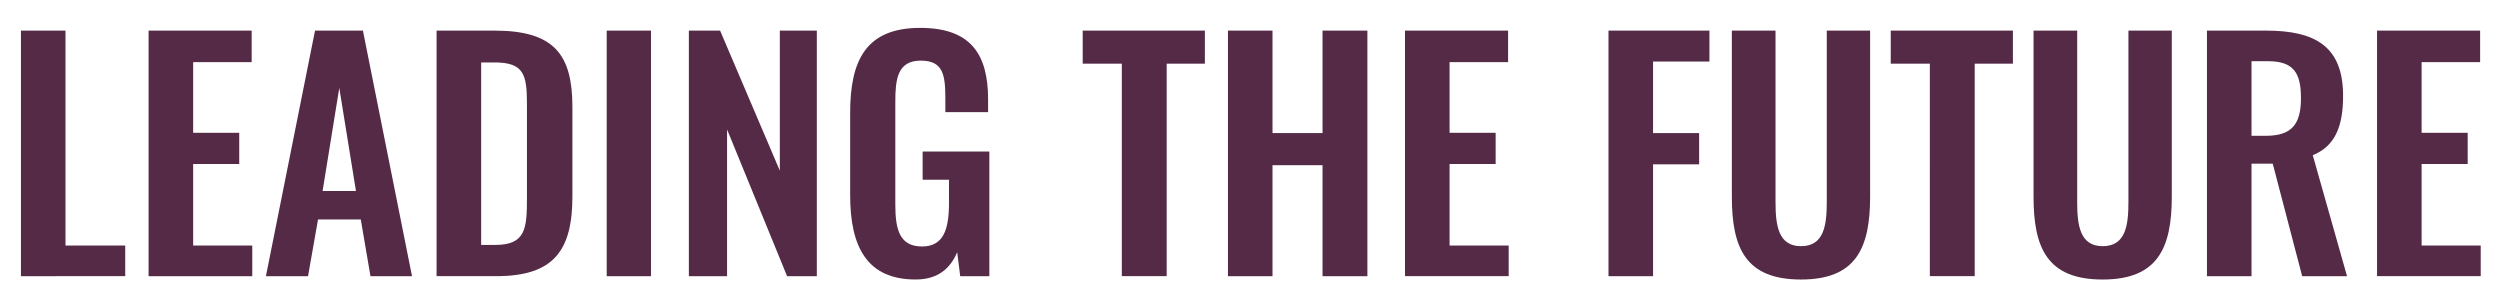
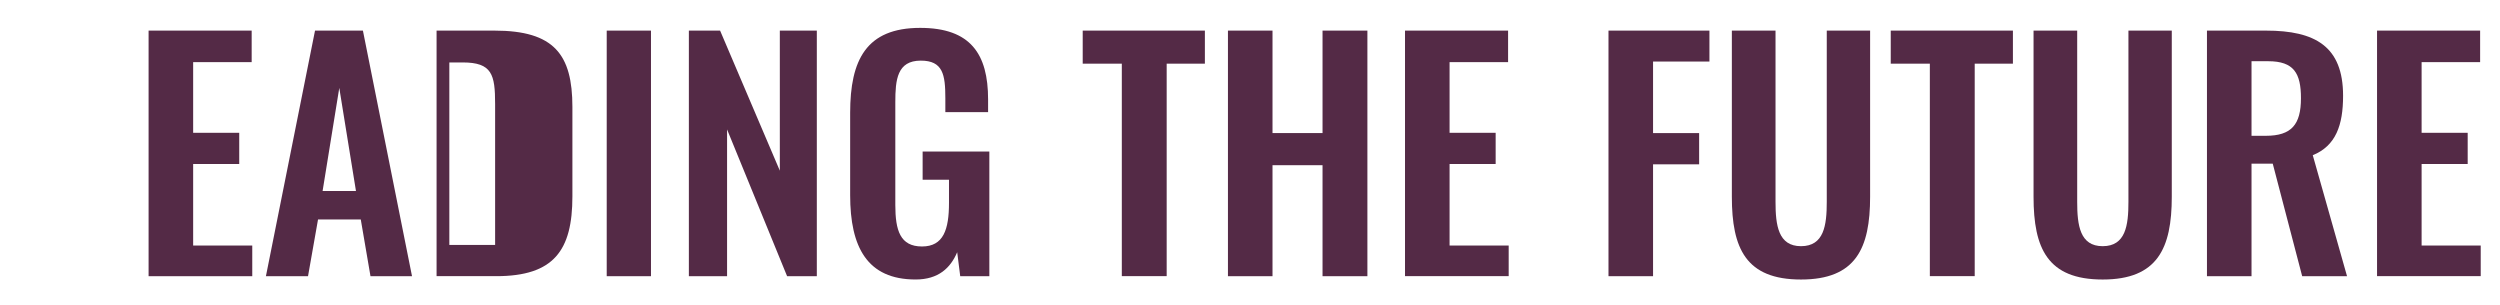
<svg xmlns="http://www.w3.org/2000/svg" version="1.1" id="Layer_1" x="0px" y="0px" viewBox="0 0 924.53 112.72" style="enable-background:new 0 0 924.53 112.72;" xml:space="preserve">
  <style type="text/css">
	.st0{fill:#542A46;}
</style>
  <g>
-     <path class="st0" d="M7.74,11.32h16.48v79.49h22.09v11.32H7.74V11.32z" />
    <path class="st0" d="M54.95,11.32h38.12v11.66H71.43V49.1h17.04v11.55H71.43v30.16h21.86v11.32H54.95V11.32z" />
    <path class="st0" d="M116.5,11.32h17.71l18.16,90.82h-15.36l-3.59-20.97h-15.81l-3.7,20.97H98.34L116.5,11.32z M131.64,70.63   l-6.17-38.12l-6.17,38.12H131.64z" />
-     <path class="st0" d="M161.46,11.32h21.41c22.09,0,28.81,8.86,28.81,28.25v33.07c0,19.96-6.84,29.49-28.14,29.49h-22.09V11.32z    M183.1,90.58c11.32,0,11.77-6.05,11.77-17.38V38.45c0-10.87-1.12-15.36-12-15.36h-4.93v67.49H183.1z" />
+     <path class="st0" d="M161.46,11.32h21.41c22.09,0,28.81,8.86,28.81,28.25v33.07c0,19.96-6.84,29.49-28.14,29.49h-22.09V11.32z    M183.1,90.58V38.45c0-10.87-1.12-15.36-12-15.36h-4.93v67.49H183.1z" />
    <path class="st0" d="M224.37,11.32h16.37v90.82h-16.37V11.32z" />
    <path class="st0" d="M254.75,11.32h11.55l22.09,51.8v-51.8h13.68v90.82h-10.99l-22.2-54.27v54.27h-14.13V11.32z" />
    <path class="st0" d="M314.4,72.2V41.7c0-19.51,5.94-31.39,25.9-31.39c18.61,0,25.11,9.64,25.11,26.46v4.71h-15.81v-5.16   c0-8.74-0.9-13.9-9.08-13.9c-8.74,0-9.42,7.06-9.42,15.36v38.01c0,9.42,1.79,15.36,9.87,15.36c7.96,0,9.98-6.28,9.98-16.15v-8.52   h-9.75V56.05h24.67v46.08H355.1l-1.12-8.86c-2.47,5.83-6.95,10.09-15.36,10.09C320.68,103.37,314.4,91.37,314.4,72.2z" />
    <path class="st0" d="M414.86,23.54H400.4V11.32h45.18v12.22h-14.13v78.59h-16.59V23.54z" />
    <path class="st0" d="M454.11,11.32h16.48v37.9h18.5v-37.9h16.59v90.82h-16.59V61.1h-18.5v41.03h-16.48V11.32z" />
    <path class="st0" d="M519.59,11.32h38.12v11.66h-21.64V49.1h17.04v11.55h-17.04v30.16h21.86v11.32h-38.34V11.32z" />
    <path class="st0" d="M594.83,11.32h37.34v11.44h-20.85v26.46h17.04v11.55h-17.04v41.37h-16.48V11.32z" />
    <path class="st0" d="M640.46,72.76V11.32h16.15v63.35c0,8.63,1.01,16.37,9.42,16.37c8.52,0,9.53-7.74,9.53-16.37V11.32h16.03v61.44   c0,19.06-5.27,30.61-25.56,30.61C645.62,103.37,640.46,91.82,640.46,72.76z" />
    <path class="st0" d="M713.68,23.54h-14.46V11.32h45.18v12.22h-14.13v78.59h-16.59V23.54z" />
    <path class="st0" d="M752.03,72.76V11.32h16.14v63.35c0,8.63,1.01,16.37,9.42,16.37c8.52,0,9.53-7.74,9.53-16.37V11.32h16.03v61.44   c0,19.06-5.27,30.61-25.56,30.61C757.18,103.37,752.03,91.82,752.03,72.76z" />
    <path class="st0" d="M816.16,11.32h21.86c18.16,0,28.48,5.83,28.48,24.11c0,10.87-2.69,18.5-11.21,21.97l12.67,44.73h-16.59   l-10.88-41.6h-7.85v41.6h-16.48V11.32z M837.91,50.22c9.53,0,13.01-4.15,13.01-13.9c0-9.19-2.58-13.68-12.11-13.68h-6.17v27.58   H837.91z" />
    <path class="st0" d="M879.06,11.32h38.12v11.66h-21.64V49.1h17.04v11.55h-17.04v30.16h21.86v11.32h-38.34V11.32z" />
  </g>
</svg>